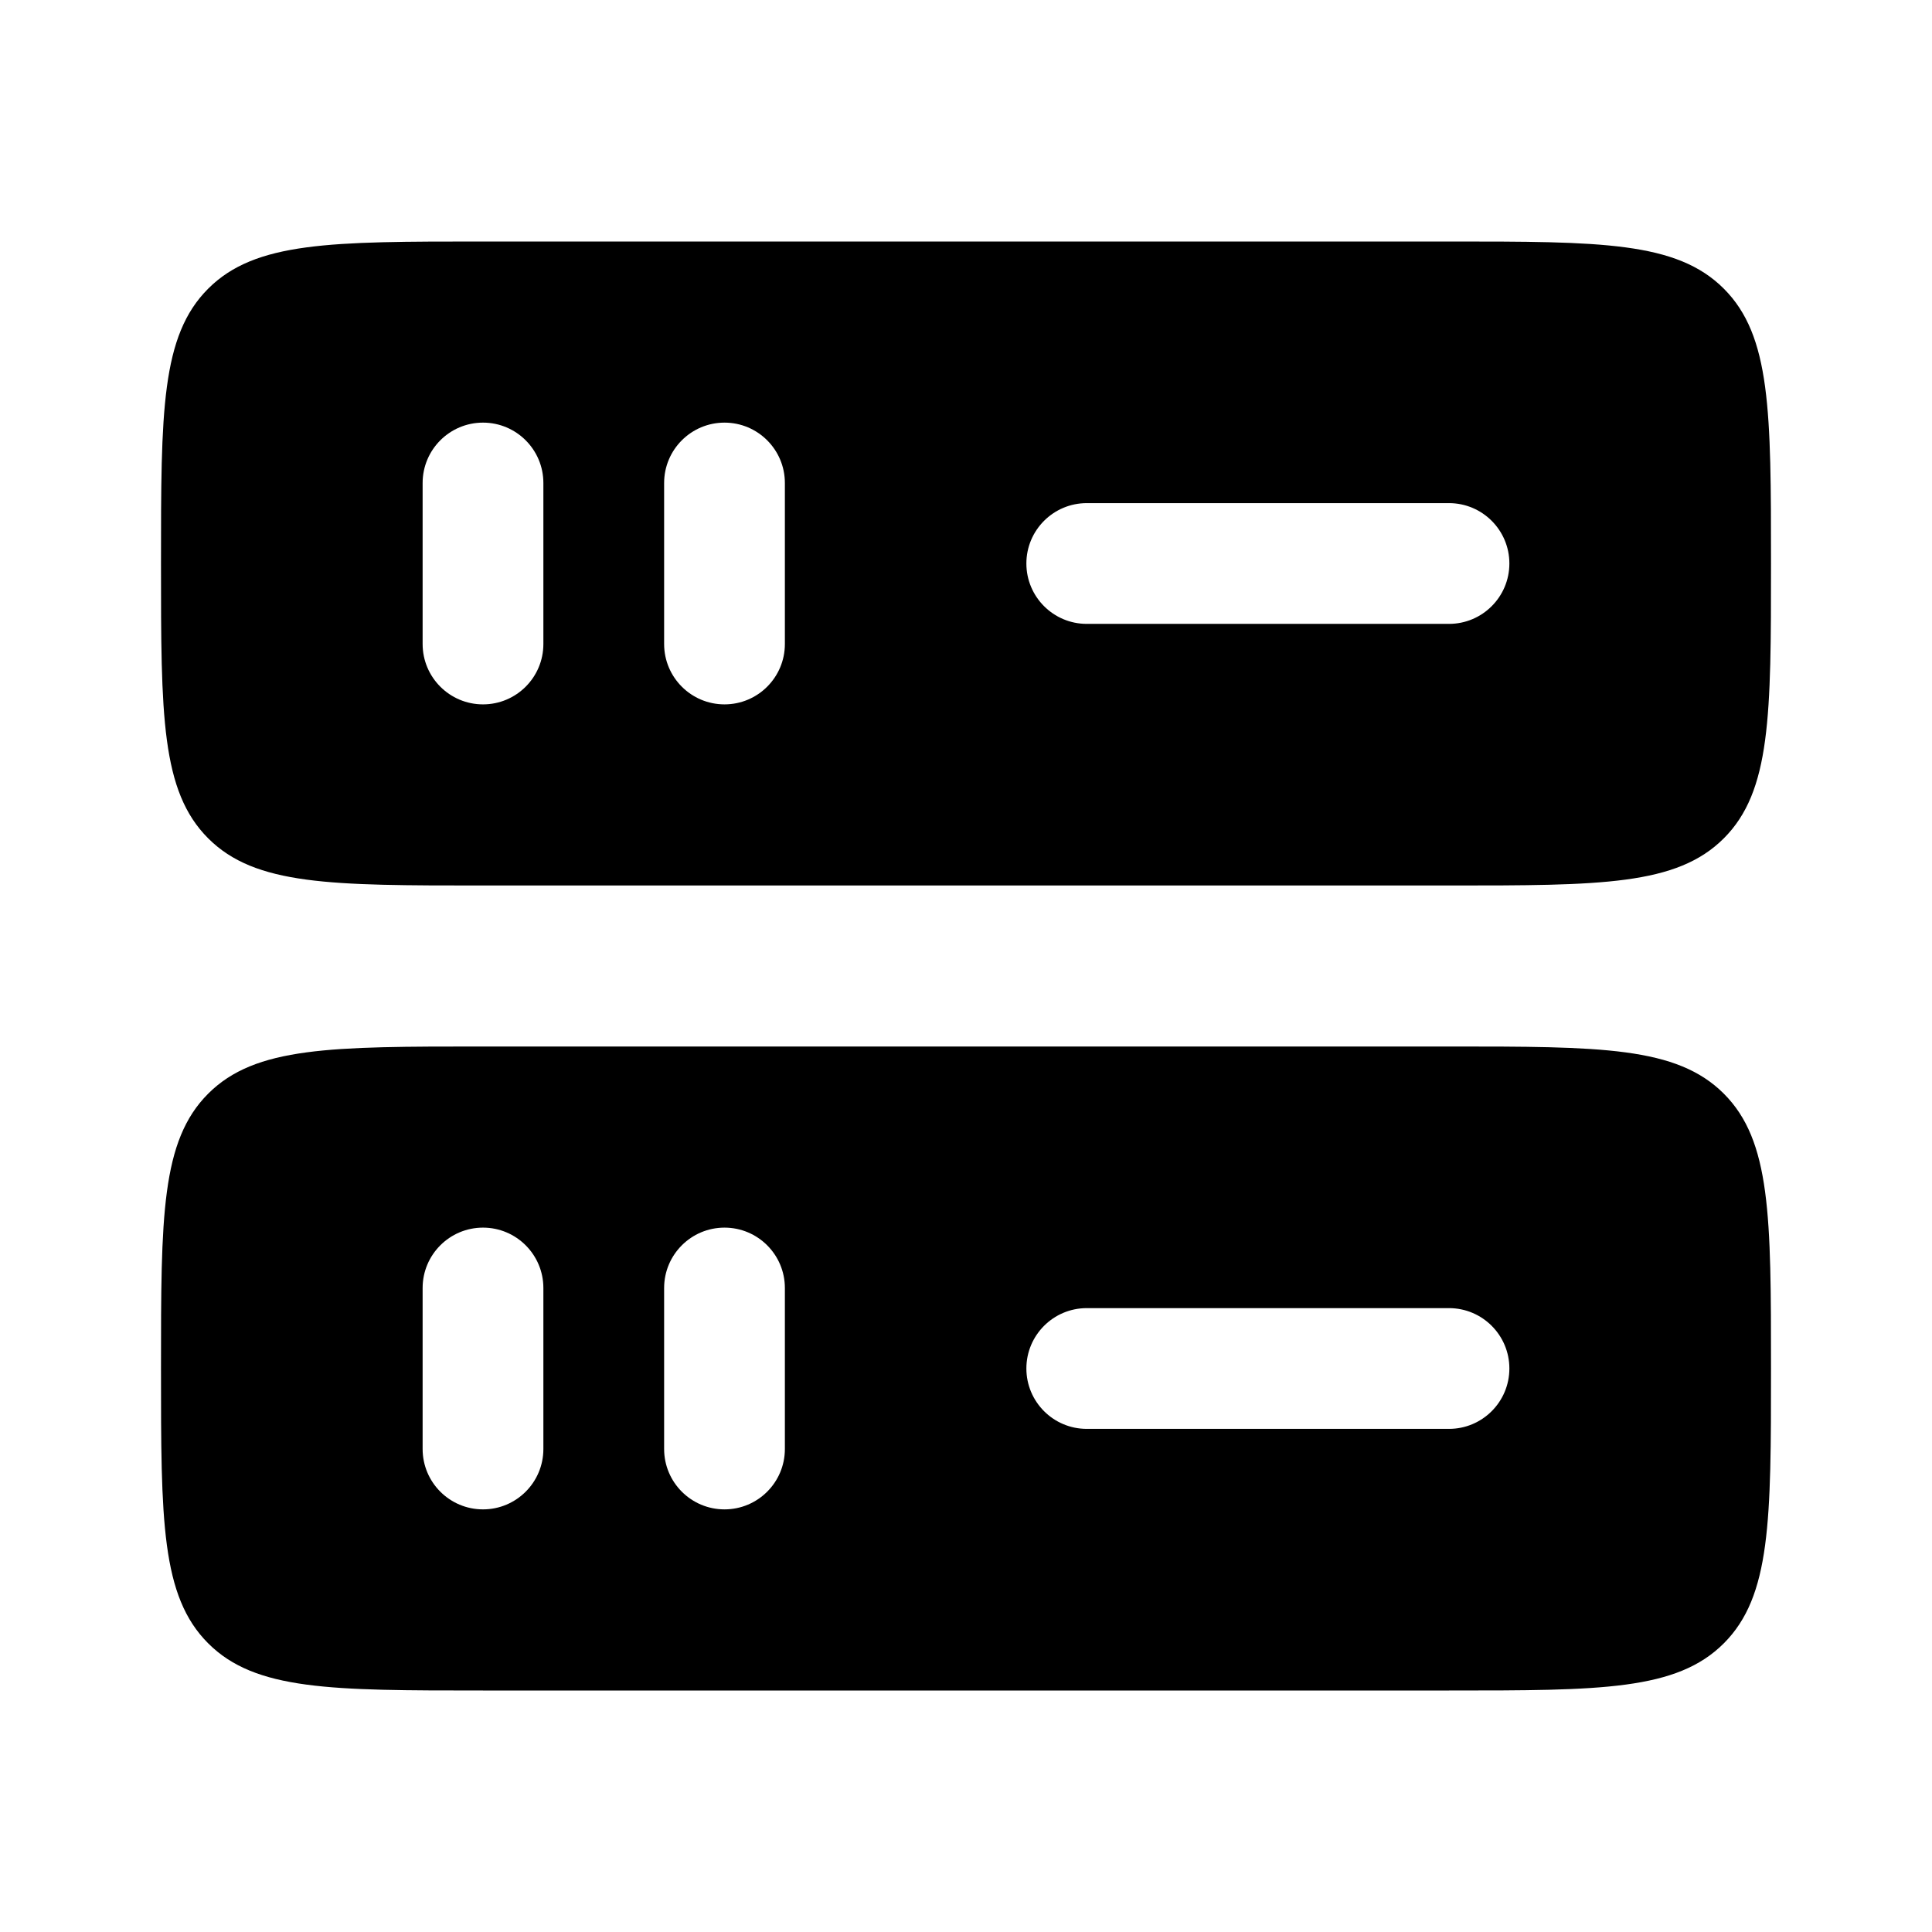
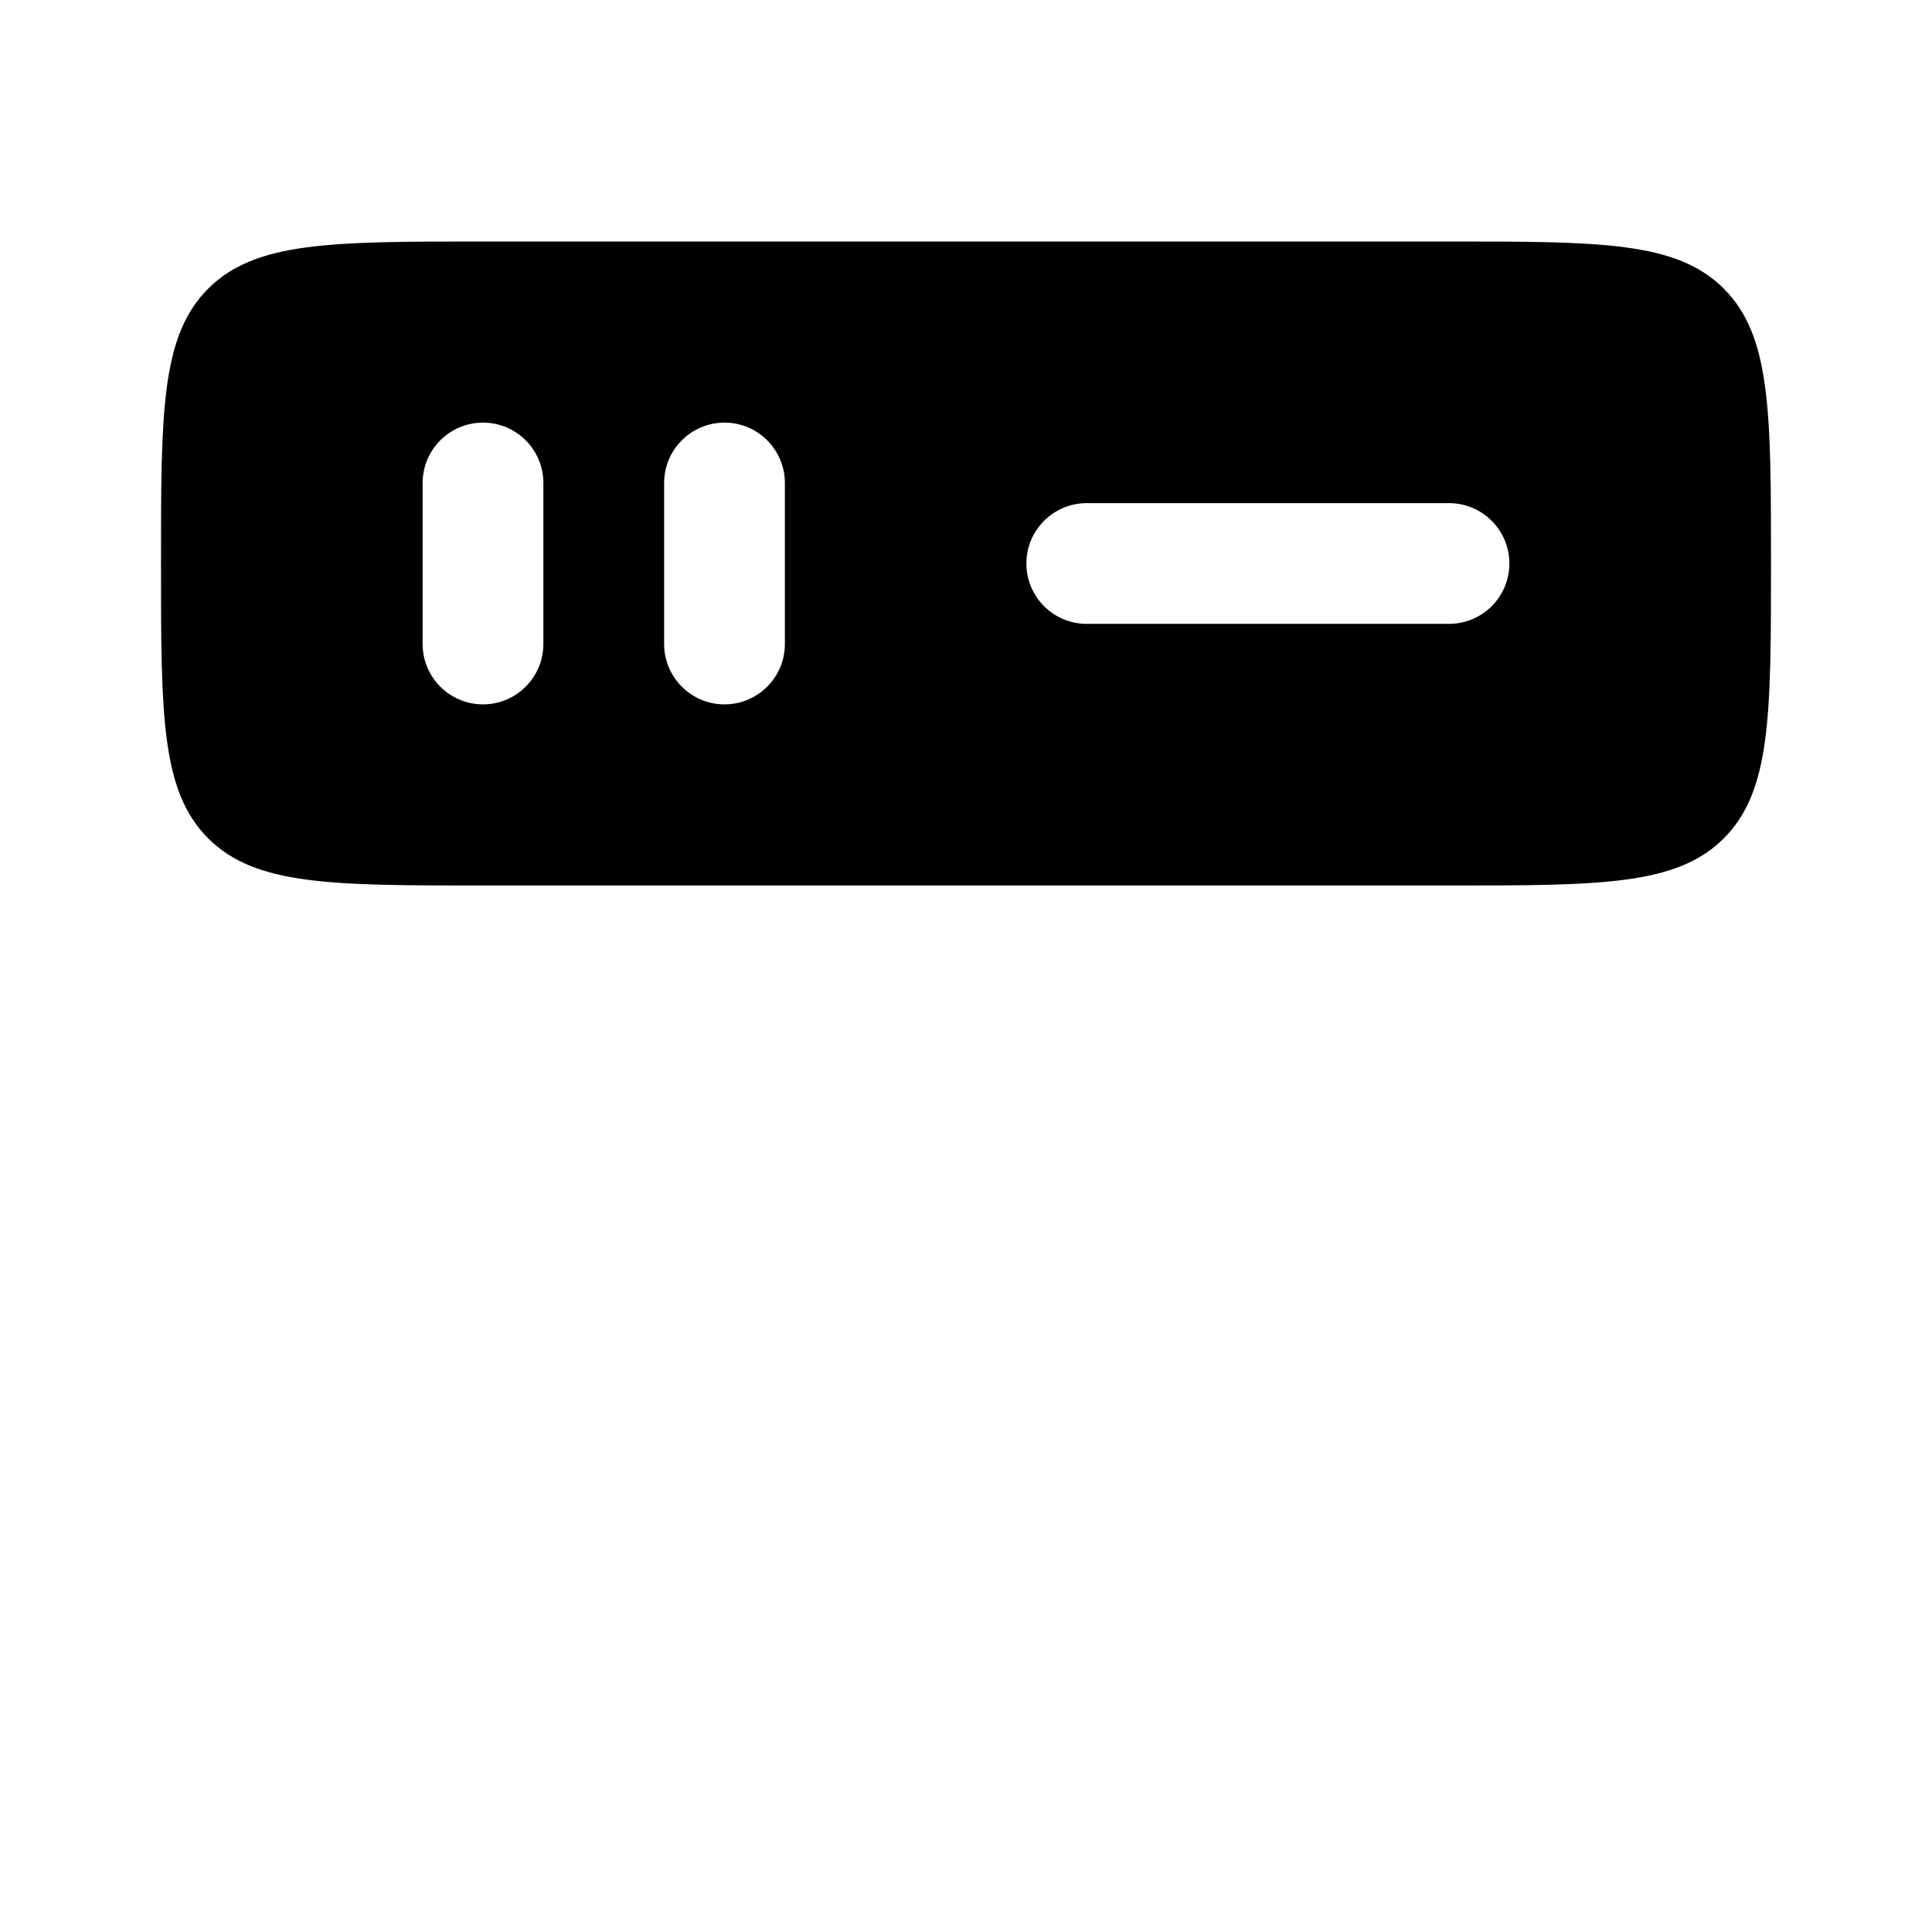
<svg xmlns="http://www.w3.org/2000/svg" width="24" height="24" viewBox="0 0 24 24" fill="none">
  <path fill-rule="evenodd" clip-rule="evenodd" d="M2.586 3.586C2 4.172 2 5.114 2 7C2 8.886 2 9.828 2.586 10.414C3.172 11 4.114 11 6 11H18C19.886 11 20.828 11 21.414 10.414C22 9.828 22 8.886 22 7C22 5.114 22 4.172 21.414 3.586C20.828 3 19.886 3 18 3H6C4.114 3 3.172 3 2.586 3.586ZM9 8.75C8.586 8.75 8.25 8.414 8.25 8V6C8.25 5.586 8.586 5.25 9 5.25C9.414 5.25 9.75 5.586 9.75 6V8C9.75 8.414 9.414 8.75 9 8.75ZM13.5 6.25C13.086 6.25 12.75 6.586 12.75 7C12.75 7.414 13.086 7.75 13.5 7.75H18C18.414 7.75 18.75 7.414 18.75 7C18.75 6.586 18.414 6.25 18 6.25H13.5ZM6 8.75C5.586 8.75 5.25 8.414 5.25 8L5.25 6C5.25 5.586 5.586 5.25 6 5.25C6.414 5.25 6.75 5.586 6.75 6V8C6.75 8.414 6.414 8.75 6 8.75Z" fill="black" />
-   <path fill-rule="evenodd" clip-rule="evenodd" d="M2.586 13.586C2 14.172 2 15.114 2 17C2 18.886 2 19.828 2.586 20.414C3.172 21 4.114 21 6 21H18C19.886 21 20.828 21 21.414 20.414C22 19.828 22 18.886 22 17C22 15.114 22 14.172 21.414 13.586C20.828 13 19.886 13 18 13H6C4.114 13 3.172 13 2.586 13.586ZM12.75 17C12.75 16.586 13.086 16.25 13.5 16.25H18C18.414 16.25 18.75 16.586 18.75 17C18.75 17.414 18.414 17.75 18 17.75H13.5C13.086 17.75 12.75 17.414 12.75 17ZM5.25 18C5.25 18.414 5.586 18.75 6 18.75C6.414 18.75 6.75 18.414 6.75 18V16C6.75 15.586 6.414 15.25 6 15.25C5.586 15.25 5.25 15.586 5.25 16L5.25 18ZM9 18.75C8.586 18.75 8.25 18.414 8.25 18V16C8.25 15.586 8.586 15.25 9 15.25C9.414 15.25 9.75 15.586 9.75 16V18C9.75 18.414 9.414 18.75 9 18.75Z" fill="black" />
</svg>